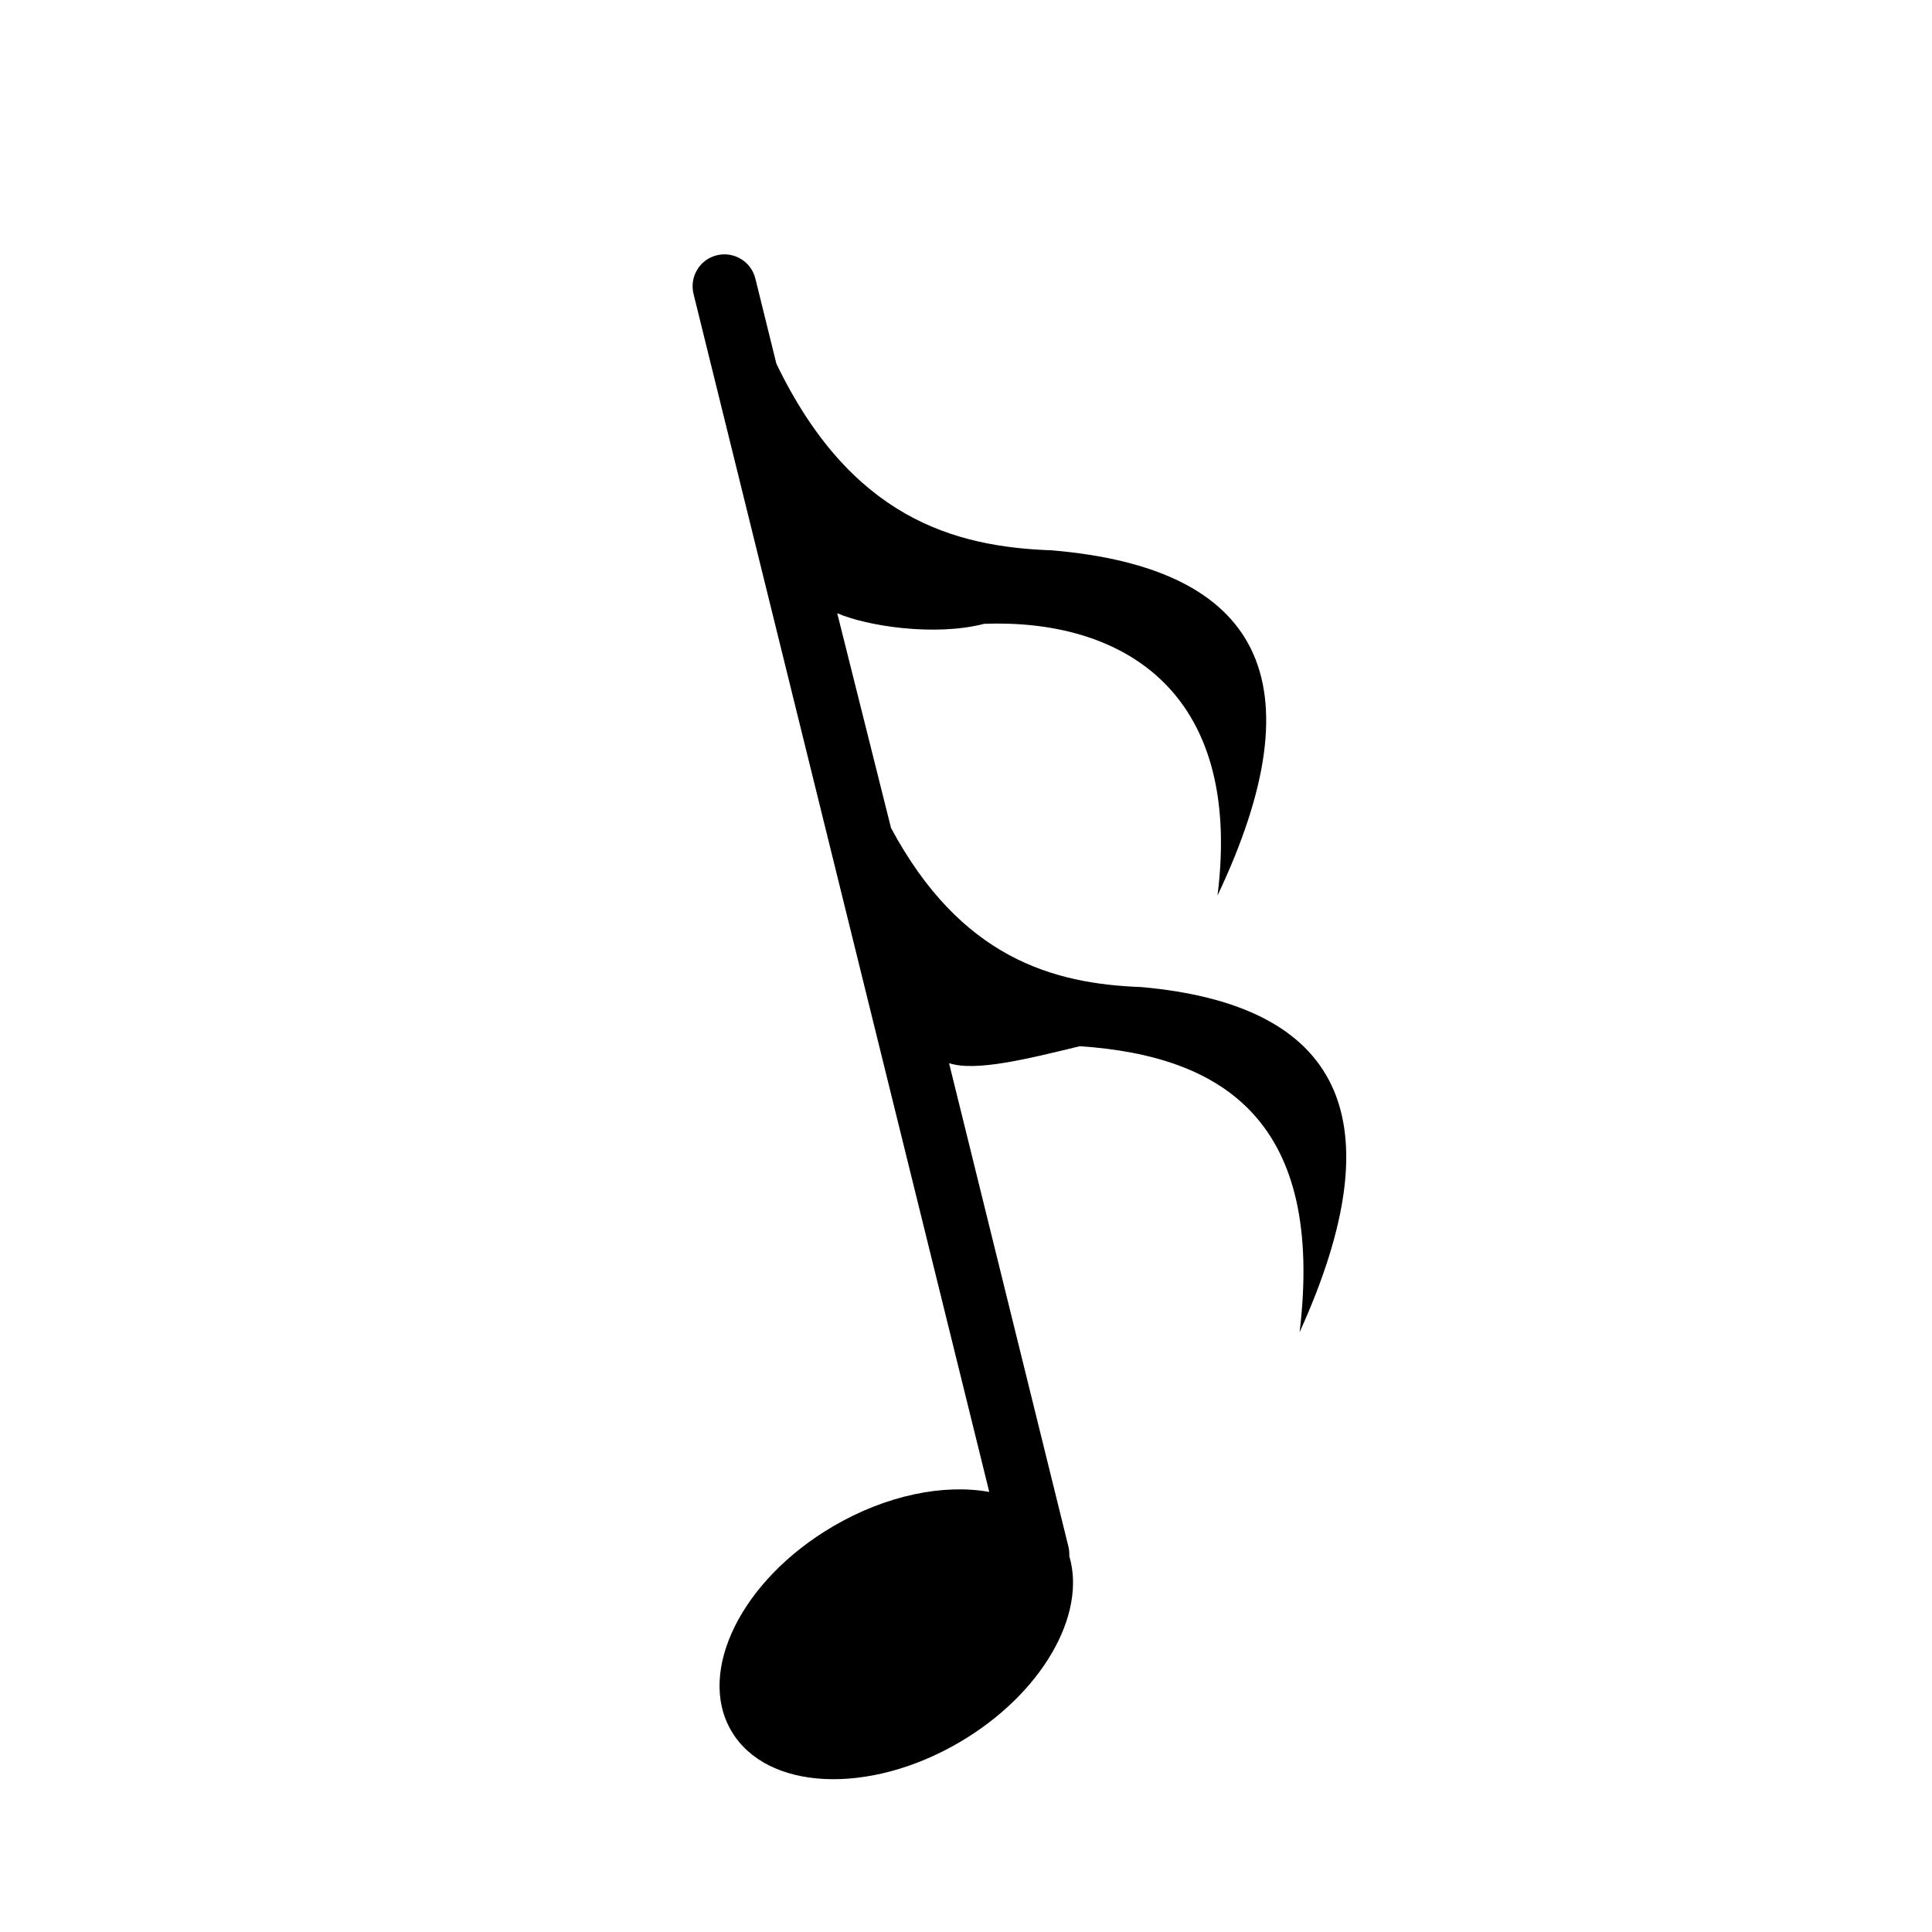
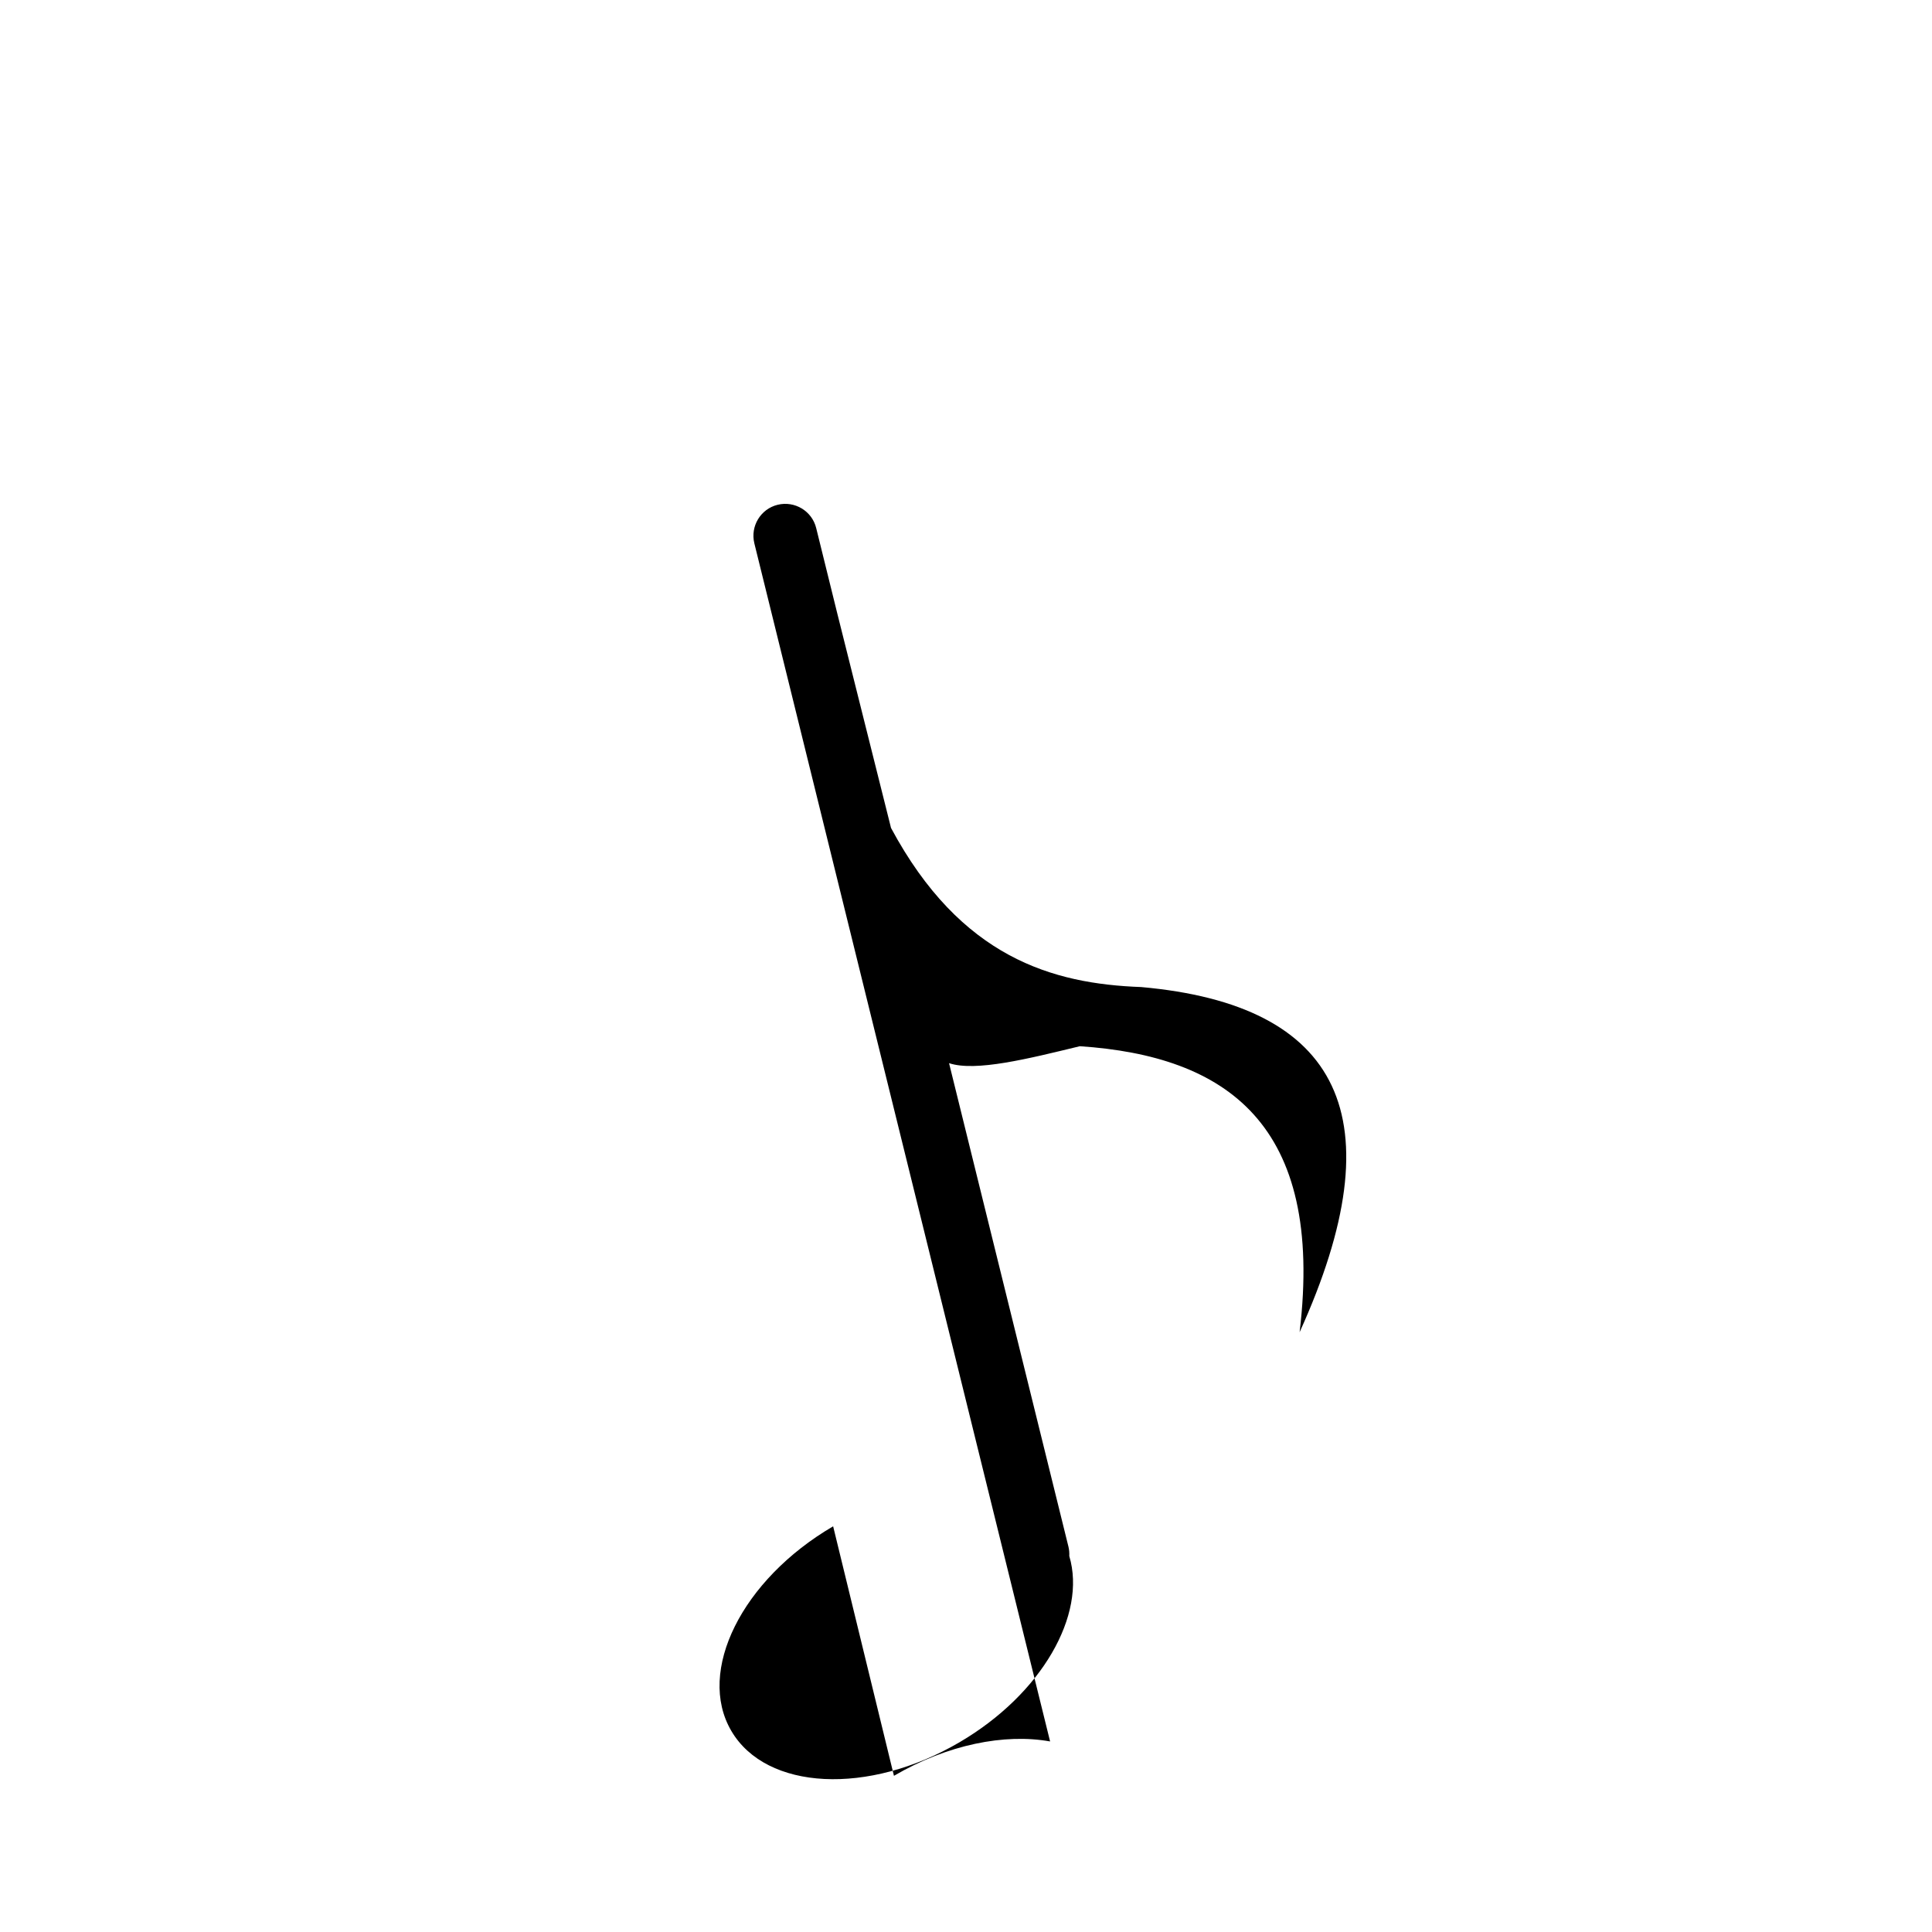
<svg xmlns="http://www.w3.org/2000/svg" fill="#000000" width="800px" height="800px" version="1.1" viewBox="144 144 512 512">
-   <path d="m364.79 548.49c-24.184 14.137-36.25 38.406-26.992 54.203 9.266 15.836 36.34 17.168 60.48 3.027 21.797-12.781 33.734-33.746 29.094-49.344 0.035-0.809-0.02-1.641-0.219-2.469l-31.645-128.16c7.027 2.352 21.113-1.203 34.66-4.488 38.637 2.59 64.867 20.434 58.242 75.785 25.844-56.941 10.844-86.758-41.992-91.465-23.398-0.852-47.812-7.723-66.289-42.164l-14.258-56.91c7.789 3.402 25.871 6.219 38.93 2.816 35.371-1.34 68.766 16.645 61.855 71.996 26.973-56.945 11.312-86.766-43.875-91.473-26.074-0.898-53.371-8.672-73.031-49.461l-5.57-22.551c-1.102-4.523-5.688-7.285-10.211-6.184-4.523 1.102-7.285 5.688-6.184 10.211l78.379 317.52c-12.004-2.164-27.188 0.797-41.379 9.109z" fill-rule="evenodd" />
+   <path d="m364.79 548.49c-24.184 14.137-36.25 38.406-26.992 54.203 9.266 15.836 36.34 17.168 60.48 3.027 21.797-12.781 33.734-33.746 29.094-49.344 0.035-0.809-0.02-1.641-0.219-2.469l-31.645-128.16c7.027 2.352 21.113-1.203 34.66-4.488 38.637 2.59 64.867 20.434 58.242 75.785 25.844-56.941 10.844-86.758-41.992-91.465-23.398-0.852-47.812-7.723-66.289-42.164l-14.258-56.91l-5.57-22.551c-1.102-4.523-5.688-7.285-10.211-6.184-4.523 1.102-7.285 5.688-6.184 10.211l78.379 317.52c-12.004-2.164-27.188 0.797-41.379 9.109z" fill-rule="evenodd" />
</svg>